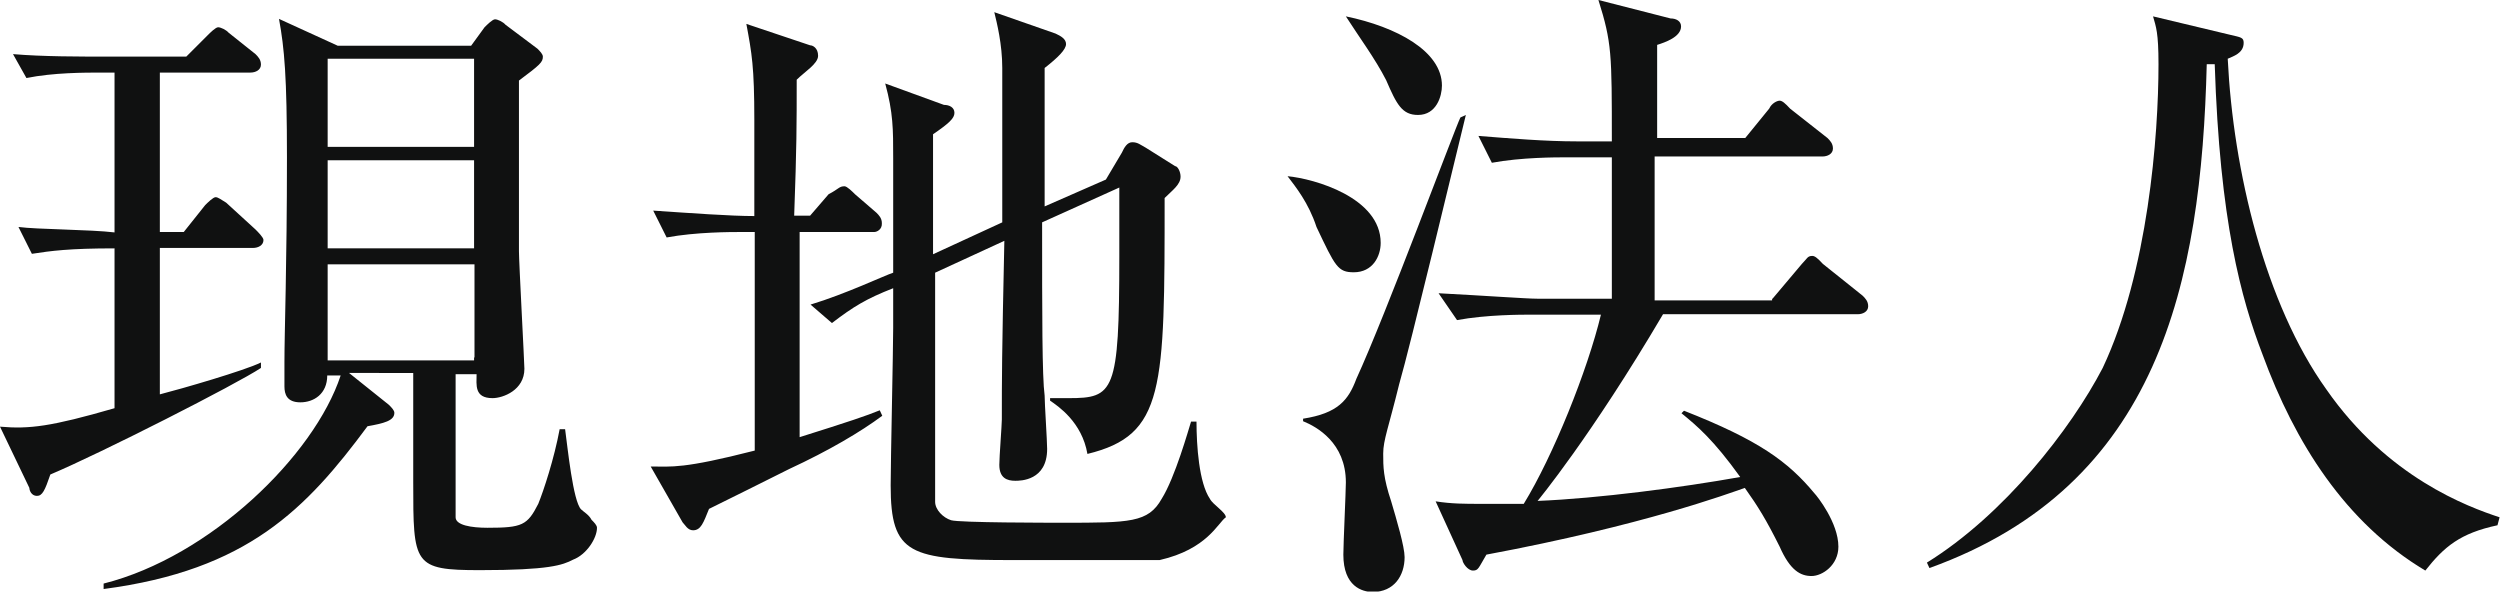
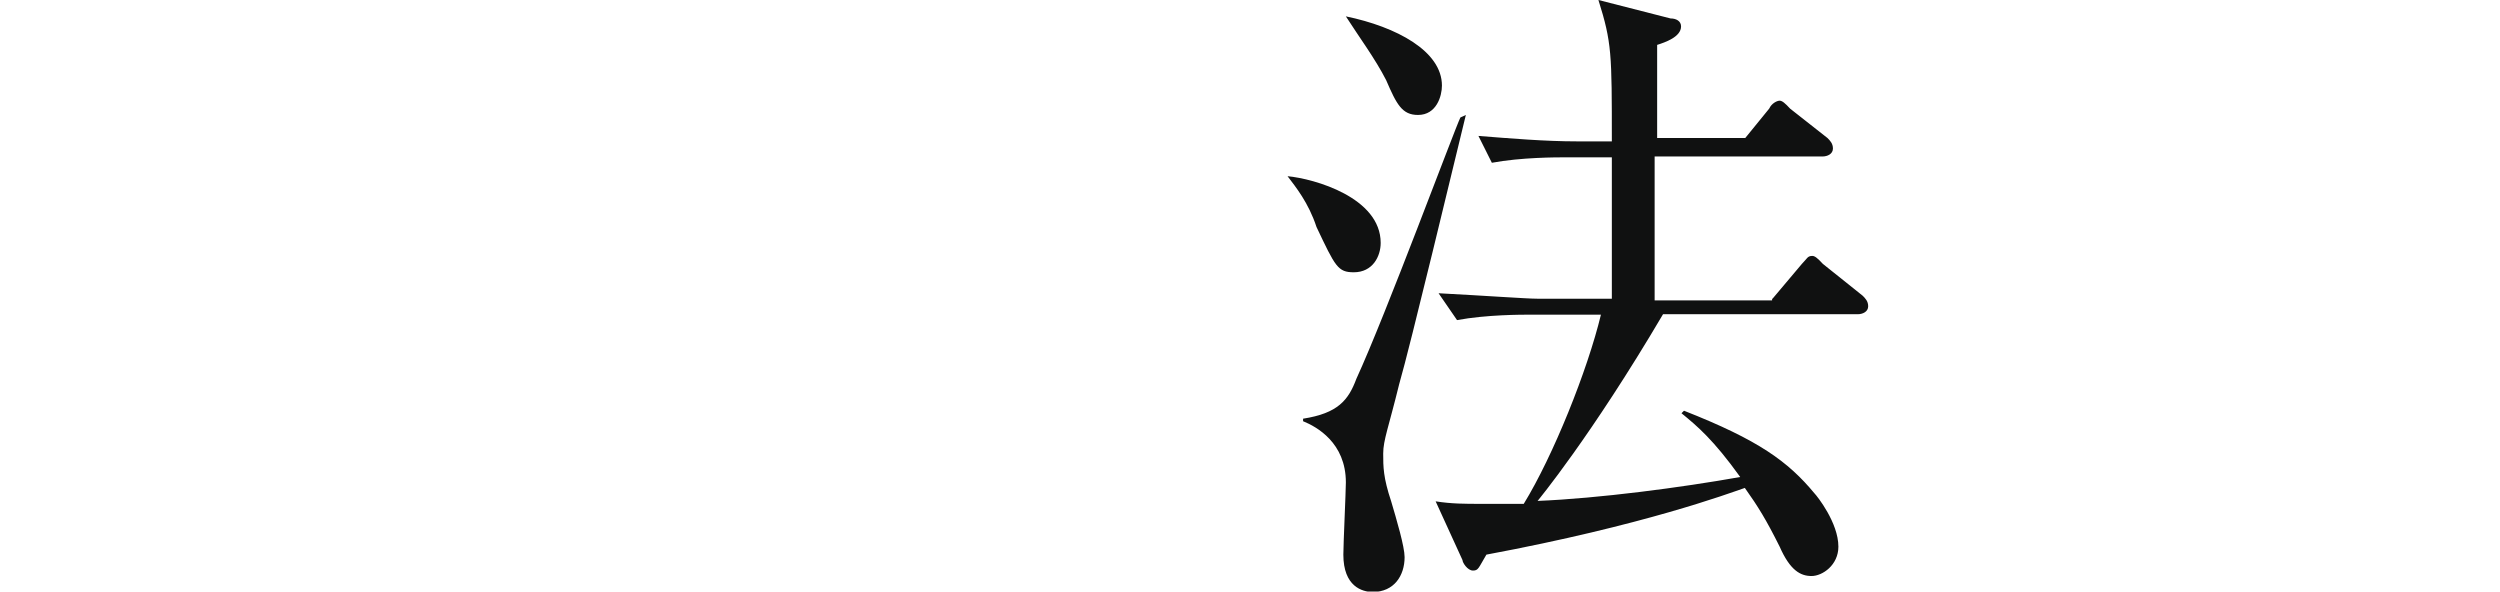
<svg xmlns="http://www.w3.org/2000/svg" version="1.1" id="レイヤー_1" x="0px" y="0px" width="595.9px" height="141px" viewBox="0 350.7 595.9 141" enable-background="new 0 350.7 595.9 141" xml:space="preserve">
  <g>
-     <path fill="#101111" d="M38.1,367.9V406h5.7l5.1-6.4c0.6-0.6,1.9-1.9,2.5-1.9s1.3,0.6,2.5,1.3l7,6.4c0.6,0.6,1.9,1.9,1.9,2.5   c0,1.3-1.3,1.9-2.5,1.9H38.1v34.9c5.1-1.3,20.3-5.7,24.1-7.6v1.3c-5.7,3.8-38.1,20.3-50.2,25.4c-1.3,3.8-1.9,5.1-3.2,5.1   S7,467.6,7,467l-7-14.6c7,0.6,12.1,0,27.3-4.4v-38.1c-10.8,0-15.2,0.6-19.7,1.3l-3.2-6.4c4.4,0.6,17.2,0.6,22.9,1.3v-38.1h-3.2   c-3.8,0-11.4,0-17.8,1.3l-3.2-5.7c7,0.6,15.9,0.6,23.5,0.6h17.8l5.1-5.1c0.6-0.6,1.9-1.9,2.5-1.9c0.6,0,1.9,0.6,2.5,1.3l6.4,5.1   c0.6,0.6,1.3,1.3,1.3,2.5c0,1.3-1.3,1.9-2.5,1.9H38.1z M108.6,439.7c0,16.5,0,32.4,0,34.3s3.8,2.5,7.6,2.5c8.3,0,9.5-0.6,12.1-5.7   c1.3-3.2,3.8-10.8,5.1-17.8h1.3c0.6,4.4,1.9,17.2,3.8,19.1c0.6,0.6,1.9,1.3,2.5,2.5c0.6,0.6,1.3,1.3,1.3,1.9c0,2.5-2.5,6.4-5.7,7.6   c-2.5,1.3-5.7,2.5-22.2,2.5c-15.9,0-15.9-1.3-15.9-21c0-3.8,0-22.2,0-26H83.2l9.5,7.6c0.6,0.6,1.3,1.3,1.3,1.9   c0,1.9-2.5,2.5-6.4,3.2c-14.6,19.7-28.6,34.3-62.9,38.8v-1.3c25.4-6.4,50.2-30.5,56.5-49.6h-3.2c0,4.4-3.2,6.4-6.4,6.4   s-3.8-1.9-3.8-3.8c0-1.3,0-3.8,0-5.7c0-7.6,0.6-22.9,0.6-48.9c0-19.1-0.6-26-1.9-33l14,6.4h31.8l3.2-4.4c0.6-0.6,1.9-1.9,2.5-1.9   s1.9,0.6,2.5,1.3l7.6,5.7c0.6,0.6,1.3,1.3,1.3,1.9c0,1.3-0.6,1.9-5.7,5.7c0,12.7,0,31.1,0,40.7c0,2.5,1.3,26.7,1.3,28   c0,5.1-5.1,7-7.6,7c-4.4,0-3.8-3.2-3.8-5.7H108.6z M78.1,364.7v21h34.9v-21H78.1z M78.1,388.9v21h34.9v-21H78.1z M113.1,435.9   v-22.2H78.1v22.9h34.9V435.9z" />
-     <path fill="#101111" d="M208.4,406h-17.8v48.9c12.1-3.8,15.9-5.1,19.1-6.4l0.6,1.3c-5.1,3.8-12.7,8.3-22.2,12.7   c-6.4,3.2-14,7-19.1,9.5c-1.3,3.2-1.9,5.1-3.8,5.1c-1.3,0-1.9-1.3-2.5-1.9l-7.6-13.3c5.1,0,7.6,0.6,24.8-3.8c0-5.1,0-28.6,0-33V406   h-3.2c-2.5,0-10.8,0-17.8,1.3l-3.2-6.4c8.9,0.6,18.4,1.3,24.1,1.3c0-7.6,0-15.2,0-22.9c0-12.7-0.6-15.9-1.9-22.9l15.2,5.1   c0.6,0,1.9,0.6,1.9,2.5s-3.2,3.8-5.1,5.7c0,10.8,0,15.9-0.6,32.4h3.8l4.4-5.1c2.5-1.3,2.5-1.9,3.8-1.9c0.6,0,1.9,1.3,2.5,1.9   l5.1,4.4c0.6,0.6,1.3,1.3,1.3,2.5C210.3,405.4,209,406,208.4,406z M276.4,484.2c-3.8,0-30.5,0-34.9,0c-24.8,0-29.2-1.3-29.2-17.8   c0-5.7,0.6-32.4,0.6-37.5c0-1.3,0-8.3,0-9.5c-6.4,2.5-9.5,4.4-14.6,8.3l-5.1-4.4c8.3-2.5,17.8-7,19.7-7.6v-27.3   c0-7,0-10.8-1.9-17.8l14,5.1c1.3,0,2.5,0.6,2.5,1.9c0,1.3-1.3,2.5-5.1,5.1c0,4.4,0,24.1,0,28.6l16.5-7.6c0-15.2,0-26,0-36.8   c0-5.7-1.3-10.8-1.9-13.3l14.6,5.1c1.3,0.6,2.5,1.3,2.5,2.5c0,1.3-1.9,3.2-5.1,5.7c0,14,0,15.9,0,33l14.6-6.4l3.8-6.4   c0.6-1.3,1.3-2.5,2.5-2.5c1.3,0,1.9,0.6,3.2,1.3l7,4.4c0.6,0,1.3,1.3,1.3,2.5c0,1.9-1.9,3.2-3.8,5.1c0,45.7,0,56.5-18.4,61   c-1.3-7.6-7-11.4-8.9-12.7v-0.6c2.5,0,3.8,0,4.4,0c10.8,0,12.1-1.3,12.1-33.7c0-10.2,0-12.1,0-16.5l-18.4,8.3   c0,22.2,0,36.8,0.6,41.3c0,1.9,0.6,10.8,0.6,12.7c0,7.6-6.4,7.6-7.6,7.6c-1.9,0-3.8-0.6-3.8-3.8c0-1.9,0.6-9.5,0.6-10.8   c0-9.5,0-15.2,0.6-42.6l-16.5,7.6c0,6.4,0,52.7,0,54.6s1.9,3.8,3.8,4.4c1.9,0.6,23.5,0.6,26.7,0.6c15.9,0,20.3,0,23.5-5.7   c3.2-5.1,6.4-16.5,7-18.4h1.3c0,5.7,0.6,14.6,3.2,18.4c0.6,1.3,3.8,3.2,3.8,4.4C290.3,475.3,287.8,481.6,276.4,484.2z" />
-     <path fill="#101111" d="M306.9,392.7c6.4,0.6,22.2,5.1,22.2,15.9c0,3.2-1.9,7-6.4,7c-3.8,0-4.4-1.3-8.9-10.8   C311.9,399,308.8,395.2,306.9,392.7L306.9,392.7z M349.4,378.1c-2.5,10.2-13.3,55.3-15.9,64.2c-2.5,10.2-3.8,13.3-3.8,16.5   s0,5.7,1.9,11.4c1.3,4.4,3.2,10.8,3.2,13.3c0,4.4-2.5,8.3-7.6,8.3c-2.5,0-7-1.3-7-8.9c0-2.5,0.6-15.2,0.6-17.2   c0-9.5-7-13.3-10.2-14.6v-0.6c8.3-1.3,10.8-4.4,12.7-9.5c7-15.2,23.5-59.7,24.8-62.3L349.4,378.1z M320.8,354.6   c12.1,2.5,22.9,8.3,22.9,16.5c0,2.5-1.3,7-5.7,7c-3.8,0-5.1-2.5-7.6-8.3C327.8,364.7,324,359.6,320.8,354.6L320.8,354.6z    M422.5,421.9l7-8.3c1.3-1.3,1.3-1.9,2.5-1.9c0.6,0,1.3,0.6,2.5,1.9l9.5,7.6c0.6,0.6,1.3,1.3,1.3,2.5c0,1.3-1.3,1.9-2.5,1.9h-46.4   c-17.2,29.2-29.9,44.5-29.9,44.5c14.6-0.6,34.3-3.2,48.3-5.7c-6.4-8.9-10.2-12.1-14-15.2l0.6-0.6c17.8,7,24.8,12.1,31.1,19.7   c0.6,0.6,5.7,7,5.7,12.7c0,4.4-3.8,7-6.4,7s-5.1-1.3-7.6-7c-3.2-6.4-5.1-9.5-8.3-14c-3.8,1.3-24.1,8.9-61.6,15.9   c-1.9,3.2-1.9,3.8-3.2,3.8c-1.3,0-2.5-1.9-2.5-2.5l-6.4-14c3.8,0.6,7,0.6,10.8,0.6c3.2,0,8.3,0,10.2,0c7-11.4,15.2-31.8,18.4-45.1   h-16.5c-2.5,0-10.8,0-17.8,1.3l-4.4-6.4c11.4,0.6,21,1.3,23.5,1.3h17.8v-33.7h-10.8c-2.5,0-10.8,0-17.8,1.3l-3.2-6.4   c7.6,0.6,15.9,1.3,23.5,1.3h8.3c0-21,0-23.5-3.2-33.7l17.2,4.4c1.3,0,2.5,0.6,2.5,1.9c0,2.5-3.8,3.8-5.7,4.4v22.2h21l5.7-7   c0.6-1.3,1.9-1.9,2.5-1.9c0.6,0,1.3,0.6,2.5,1.9l8.9,7c0.6,0.6,1.3,1.3,1.3,2.5c0,1.3-1.3,1.9-2.5,1.9h-40v34.3h28V421.9z" />
-     <path fill="#101111" d="M595.3,475.9c-8.9,1.9-12.7,5.1-17.2,10.8c-19.1-11.4-31.1-30.5-38.8-51.5c-5.1-13.3-10.2-31.8-11.4-69.2   c-0.6,0-0.6,0-1.9,0c-1.3,52.1-11.4,100.4-66.1,120.1l-0.6-1.3c18.4-11.4,34.3-31.8,41.9-46.4c10.8-22.9,13.3-55.3,13.3-72.4   c0-7.6-0.6-8.9-1.3-11.4l18.4,4.4c2.5,0.6,3.2,0.6,3.2,1.9c0,2.5-2.5,3.2-3.8,3.8c1.3,26.7,8.9,58.4,23.5,78.8   c14.6,21,33.7,28,41.3,30.5L595.3,475.9z" />
+     <path fill="#101111" d="M306.9,392.7c6.4,0.6,22.2,5.1,22.2,15.9c0,3.2-1.9,7-6.4,7c-3.8,0-4.4-1.3-8.9-10.8   C311.9,399,308.8,395.2,306.9,392.7L306.9,392.7z M349.4,378.1c-2.5,10.2-13.3,55.3-15.9,64.2c-2.5,10.2-3.8,13.3-3.8,16.5   s0,5.7,1.9,11.4c1.3,4.4,3.2,10.8,3.2,13.3c0,4.4-2.5,8.3-7.6,8.3c-2.5,0-7-1.3-7-8.9c0-2.5,0.6-15.2,0.6-17.2   c0-9.5-7-13.3-10.2-14.6v-0.6c8.3-1.3,10.8-4.4,12.7-9.5c7-15.2,23.5-59.7,24.8-62.3z M320.8,354.6   c12.1,2.5,22.9,8.3,22.9,16.5c0,2.5-1.3,7-5.7,7c-3.8,0-5.1-2.5-7.6-8.3C327.8,364.7,324,359.6,320.8,354.6L320.8,354.6z    M422.5,421.9l7-8.3c1.3-1.3,1.3-1.9,2.5-1.9c0.6,0,1.3,0.6,2.5,1.9l9.5,7.6c0.6,0.6,1.3,1.3,1.3,2.5c0,1.3-1.3,1.9-2.5,1.9h-46.4   c-17.2,29.2-29.9,44.5-29.9,44.5c14.6-0.6,34.3-3.2,48.3-5.7c-6.4-8.9-10.2-12.1-14-15.2l0.6-0.6c17.8,7,24.8,12.1,31.1,19.7   c0.6,0.6,5.7,7,5.7,12.7c0,4.4-3.8,7-6.4,7s-5.1-1.3-7.6-7c-3.2-6.4-5.1-9.5-8.3-14c-3.8,1.3-24.1,8.9-61.6,15.9   c-1.9,3.2-1.9,3.8-3.2,3.8c-1.3,0-2.5-1.9-2.5-2.5l-6.4-14c3.8,0.6,7,0.6,10.8,0.6c3.2,0,8.3,0,10.2,0c7-11.4,15.2-31.8,18.4-45.1   h-16.5c-2.5,0-10.8,0-17.8,1.3l-4.4-6.4c11.4,0.6,21,1.3,23.5,1.3h17.8v-33.7h-10.8c-2.5,0-10.8,0-17.8,1.3l-3.2-6.4   c7.6,0.6,15.9,1.3,23.5,1.3h8.3c0-21,0-23.5-3.2-33.7l17.2,4.4c1.3,0,2.5,0.6,2.5,1.9c0,2.5-3.8,3.8-5.7,4.4v22.2h21l5.7-7   c0.6-1.3,1.9-1.9,2.5-1.9c0.6,0,1.3,0.6,2.5,1.9l8.9,7c0.6,0.6,1.3,1.3,1.3,2.5c0,1.3-1.3,1.9-2.5,1.9h-40v34.3h28V421.9z" />
  </g>
</svg>